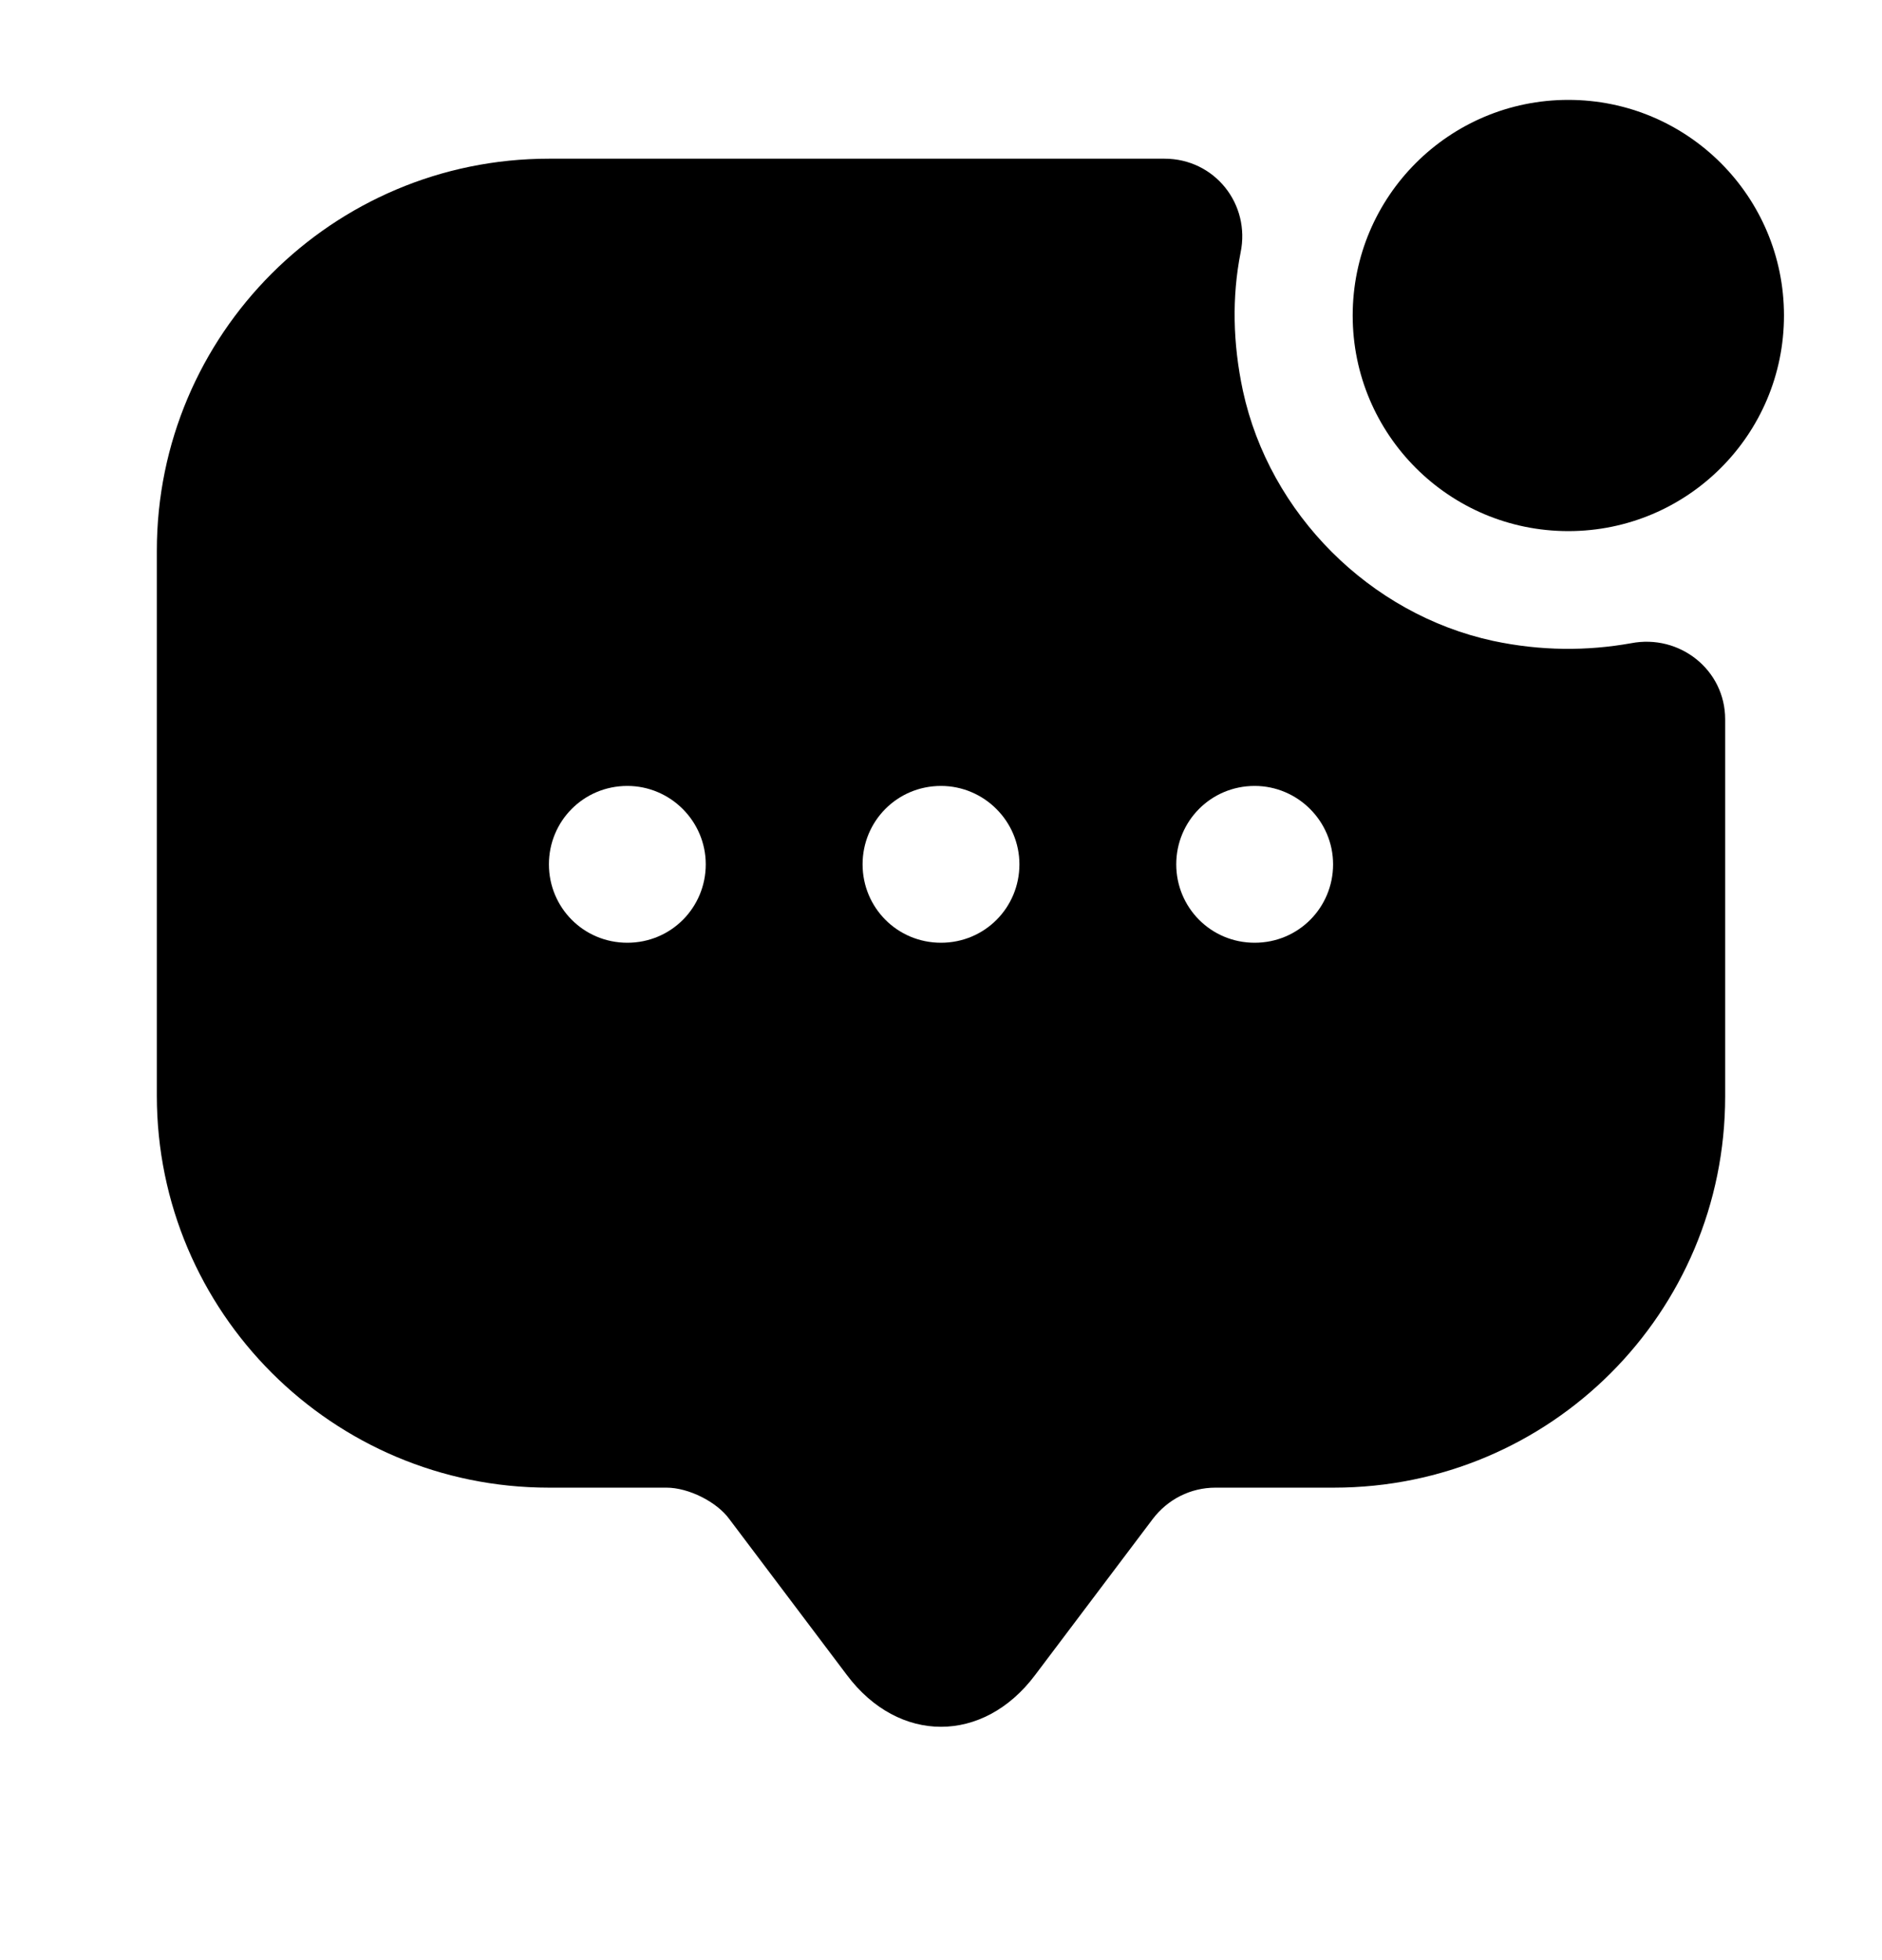
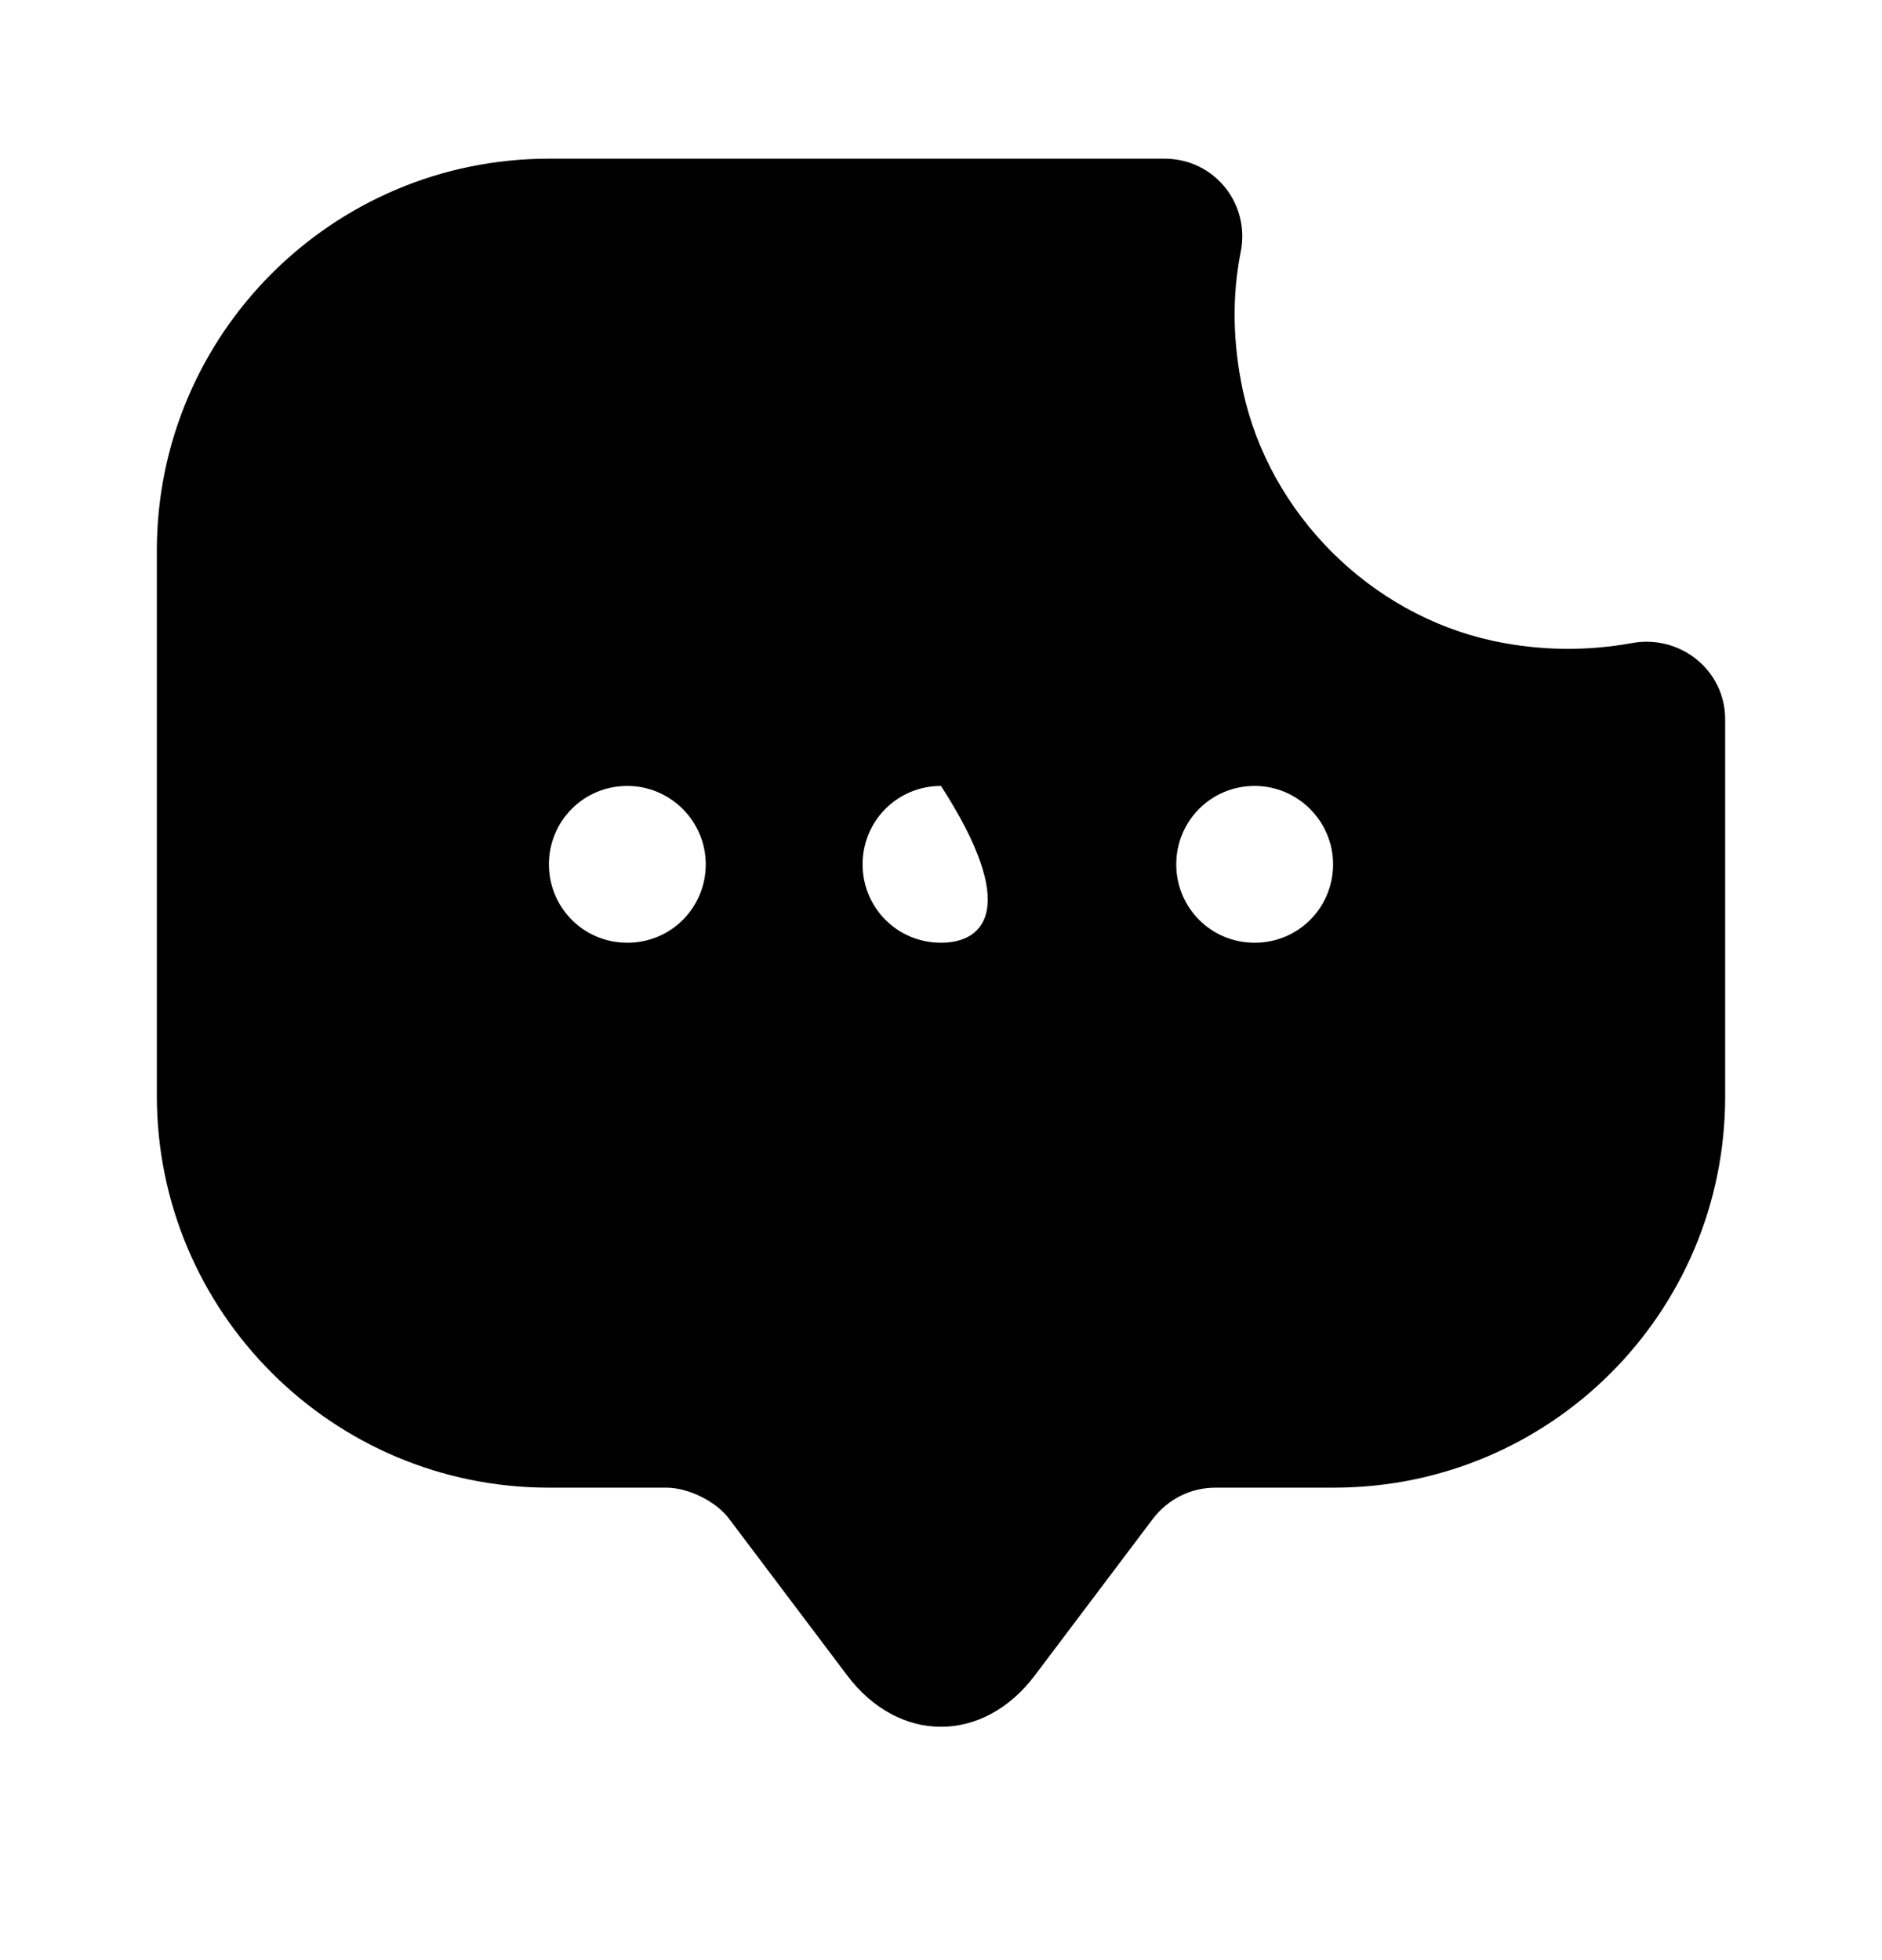
<svg xmlns="http://www.w3.org/2000/svg" width="24" height="25" viewBox="0 0 24 25" fill="none">
-   <path d="M20 6.774C21.519 6.774 22.75 5.543 22.75 4.024C22.75 2.505 21.519 1.274 20 1.274C18.481 1.274 17.25 2.505 17.25 4.024C17.25 5.543 18.481 6.774 20 6.774Z" fill="black" />
-   <path d="M19.04 8.174C17.47 7.834 16.19 6.554 15.85 4.984C15.72 4.374 15.71 3.784 15.82 3.224C15.95 2.604 15.49 2.024 14.85 2.024H7C4.24 2.024 2 4.264 2 7.024V13.974C2 16.734 4.24 18.974 7 18.974H8.5C8.78 18.974 9.14 19.154 9.3 19.374L10.8 21.364C11.46 22.244 12.54 22.244 13.2 21.364L14.7 19.374C14.89 19.124 15.18 18.974 15.5 18.974H17.01C19.77 18.974 22 16.744 22 13.984V9.174C22 8.544 21.42 8.084 20.8 8.204C20.24 8.304 19.65 8.304 19.04 8.174ZM8 12.024C7.44 12.024 7 11.574 7 11.024C7 10.474 7.44 10.024 8 10.024C8.55 10.024 9 10.474 9 11.024C9 11.574 8.56 12.024 8 12.024ZM12 12.024C11.44 12.024 11 11.574 11 11.024C11 10.474 11.44 10.024 12 10.024C12.55 10.024 13 10.474 13 11.024C13 11.574 12.56 12.024 12 12.024ZM16 12.024C15.44 12.024 15 11.574 15 11.024C15 10.474 15.44 10.024 16 10.024C16.55 10.024 17 10.474 17 11.024C17 11.574 16.56 12.024 16 12.024Z" fill="black" />
+   <path d="M19.04 8.174C17.47 7.834 16.19 6.554 15.85 4.984C15.72 4.374 15.71 3.784 15.82 3.224C15.95 2.604 15.49 2.024 14.85 2.024H7C4.24 2.024 2 4.264 2 7.024V13.974C2 16.734 4.24 18.974 7 18.974H8.5C8.78 18.974 9.14 19.154 9.3 19.374L10.8 21.364C11.46 22.244 12.54 22.244 13.2 21.364L14.7 19.374C14.89 19.124 15.18 18.974 15.5 18.974H17.01C19.77 18.974 22 16.744 22 13.984V9.174C22 8.544 21.42 8.084 20.8 8.204C20.24 8.304 19.65 8.304 19.04 8.174ZM8 12.024C7.44 12.024 7 11.574 7 11.024C7 10.474 7.44 10.024 8 10.024C8.55 10.024 9 10.474 9 11.024C9 11.574 8.56 12.024 8 12.024ZM12 12.024C11.44 12.024 11 11.574 11 11.024C11 10.474 11.44 10.024 12 10.024C13 11.574 12.56 12.024 12 12.024ZM16 12.024C15.44 12.024 15 11.574 15 11.024C15 10.474 15.44 10.024 16 10.024C16.55 10.024 17 10.474 17 11.024C17 11.574 16.56 12.024 16 12.024Z" fill="black" />
</svg>